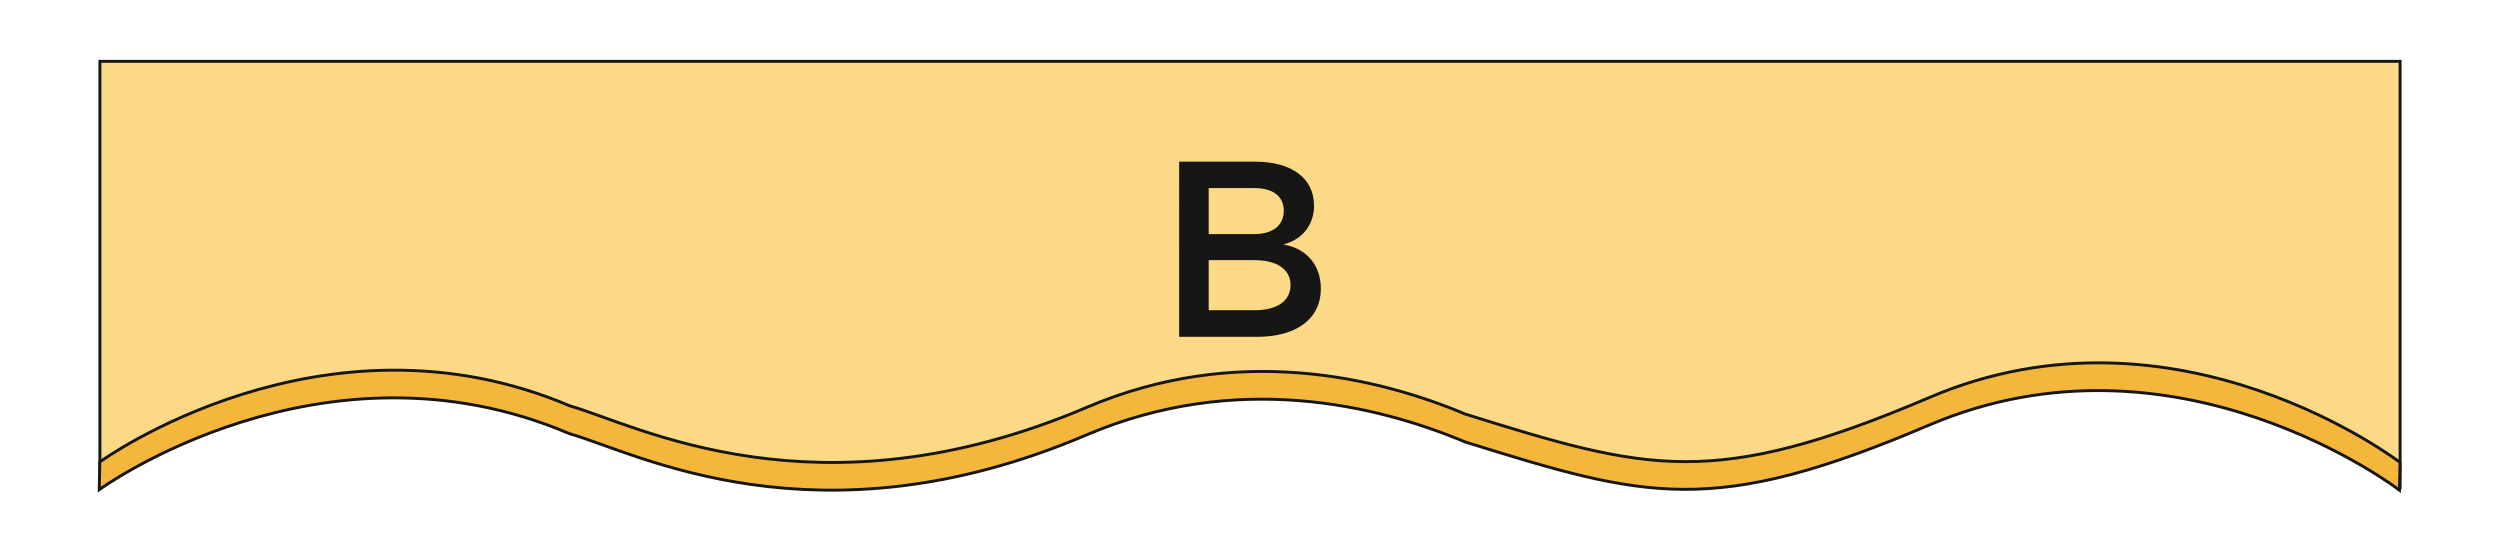
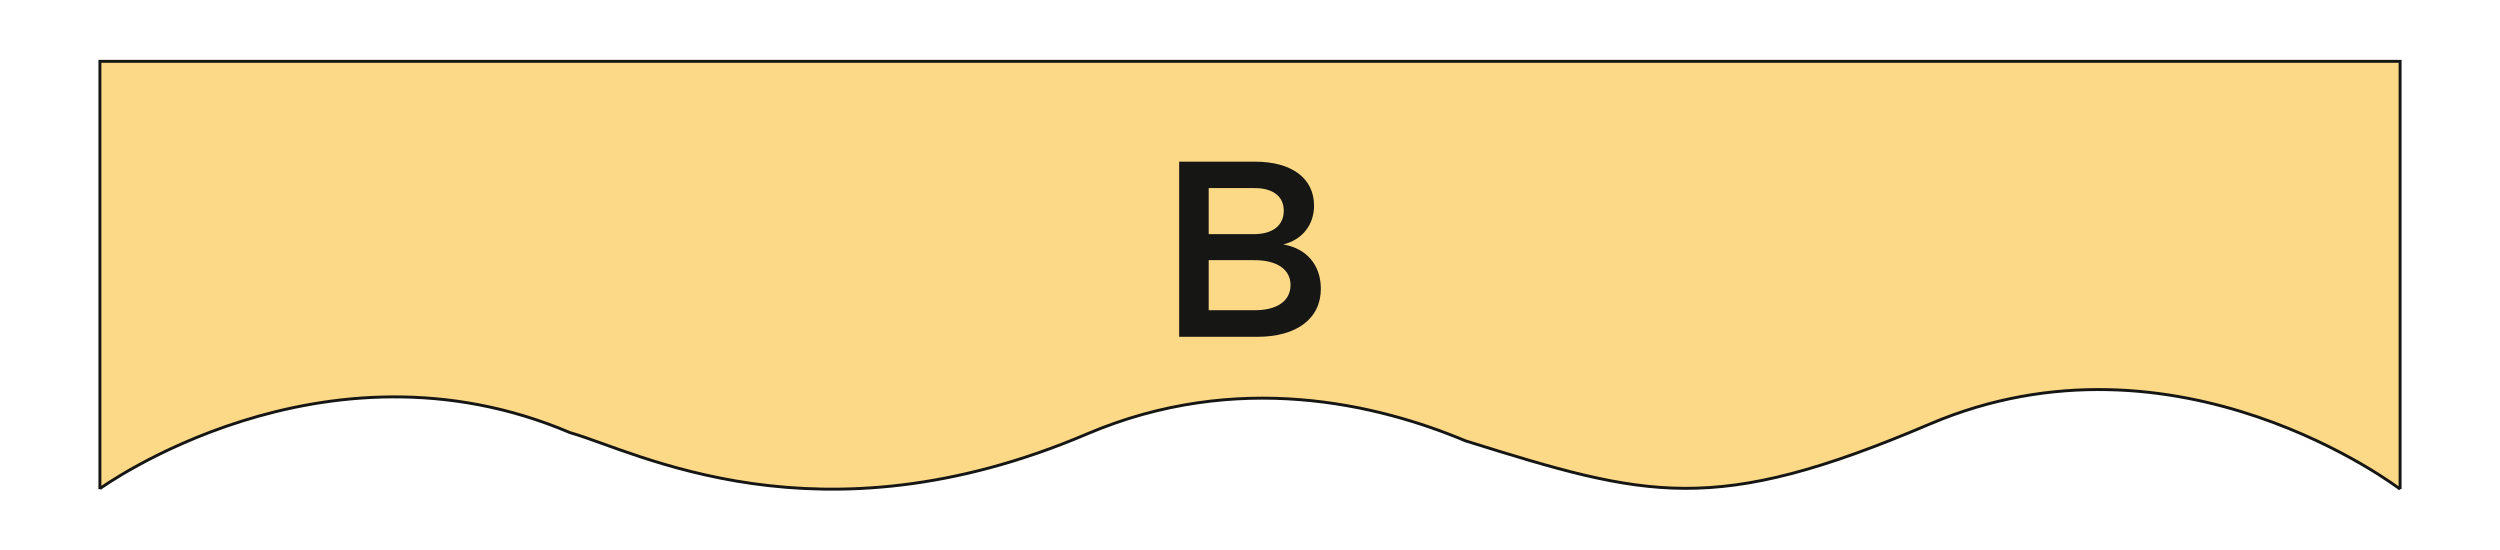
<svg xmlns="http://www.w3.org/2000/svg" viewBox="0 0 424.92 93.56">
  <path d="M407.94 83.14s-37.82-29.03-79.95-11.06c-36.75 15.67-47.97 12.5-78.83 2.87h-.02c-14.91-6.27-38.86-12.07-64.41-1.18-45.82 19.54-76.59 2.97-87.72-.2l-.08-.02c-42.14-17.96-79.95 9.5-79.95 9.5v.09-72.72h390.96v72.72" style="stroke:#161615;stroke-miterlimit:10;stroke-width:.5px;fill:#fbd986" />
  <path d="M223.35 34.91c0 3.32-2 5.83-5.23 6.64 4 .68 6.38 3.53 6.38 7.53 0 5.1-4.12 8.17-10.85 8.17h-13.23V27.48h12.93c6.17 0 9.99 2.81 9.99 7.44Zm-5.15.89c0-2.47-1.91-3.87-5.1-3.83h-7.66v7.83h7.66c3.19 0 5.1-1.45 5.1-4Zm1.15 12.63c0-2.64-2.34-4.25-6.25-4.21h-7.66v8.51h7.66c3.91.04 6.25-1.53 6.25-4.29Z" style="fill:#161615" />
-   <path d="M407.93 78.6s-37.82-29.03-79.95-11.06c-36.75 15.67-47.97 12.5-78.83 2.87h-.02c-14.91-6.27-38.86-12.07-64.41-1.18-45.82 19.54-76.59 2.97-87.72-.2l-.08-.02c-42.14-17.96-79.95 9.5-79.95 9.5l-.1 4.71s37.82-27.47 79.95-9.5l.08.02c11.13 3.16 41.89 19.74 87.72.2 25.55-10.89 49.5-5.08 64.41 1.18h.02c30.87 9.63 42.08 12.8 78.83-2.87 42.14-17.96 79.95 11.06 79.95 11.06l.1-4.71" style="fill:#f4b73c;stroke:#161615;stroke-miterlimit:10;stroke-width:.5px" />
</svg>